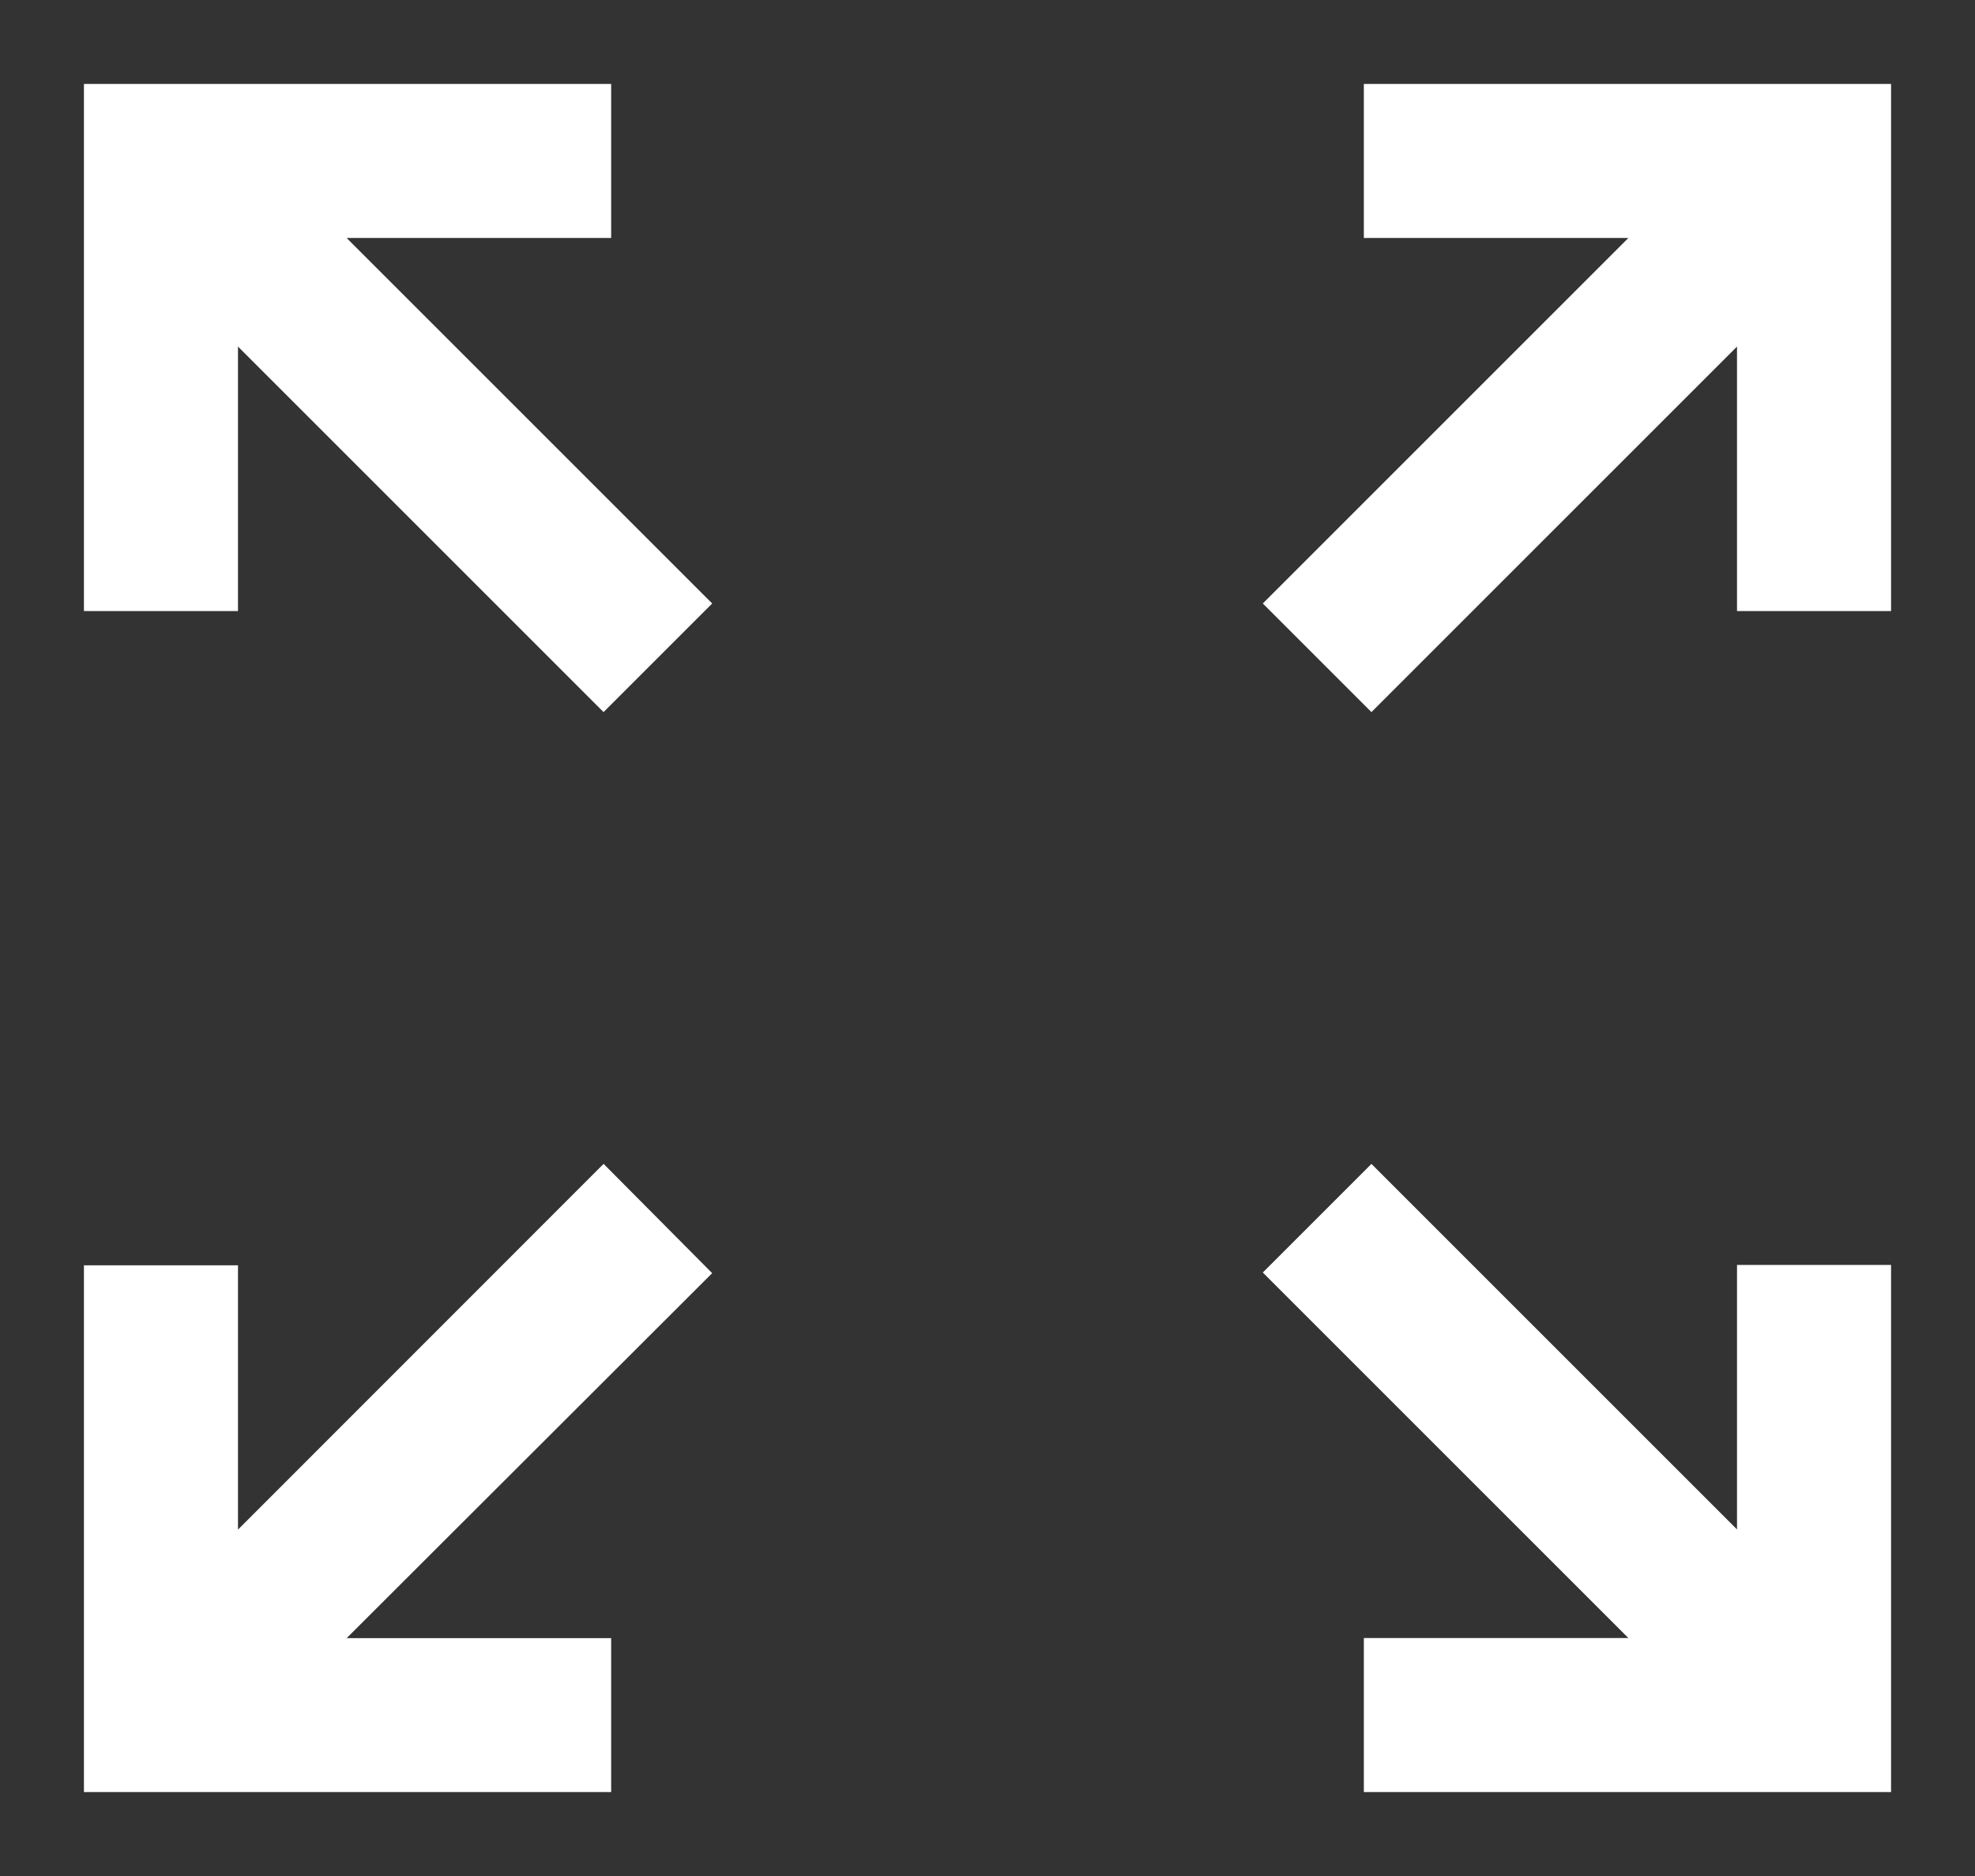
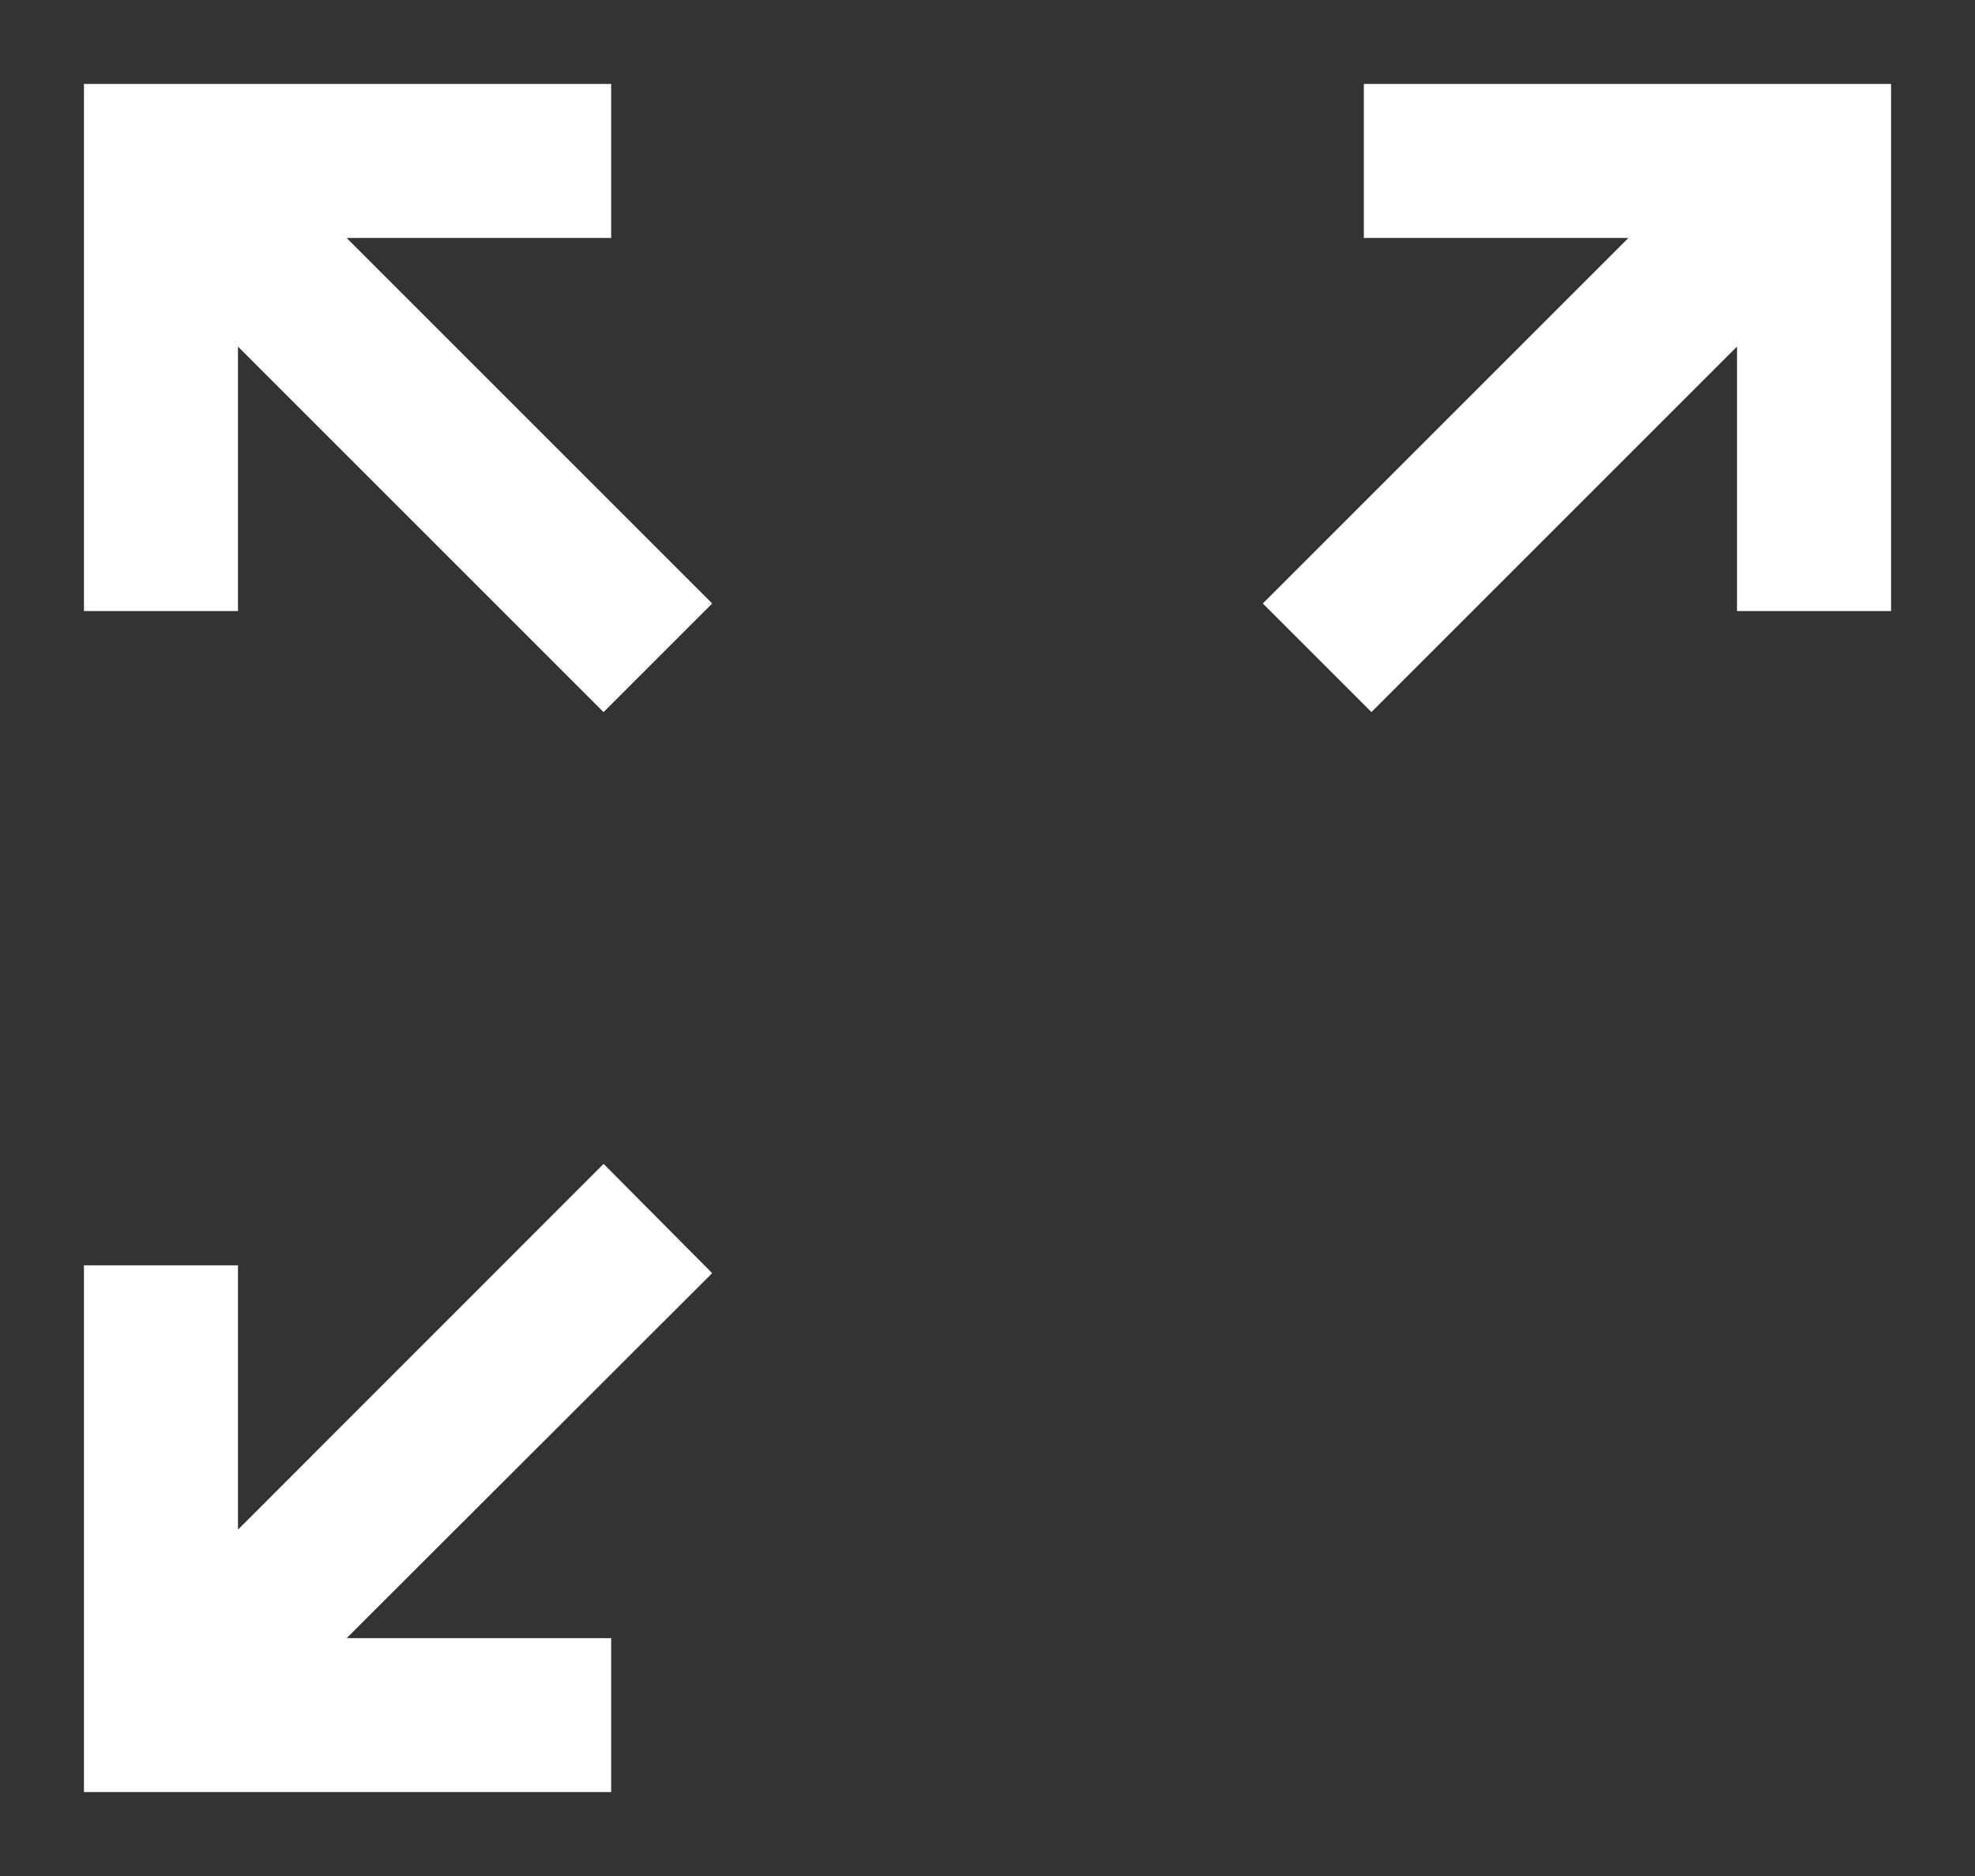
<svg xmlns="http://www.w3.org/2000/svg" width="20px" height="19px" viewBox="0 0 20 19" version="1.1">
  <rect x="0" y="0" width="20" height="19" fill="#333333" stroke="none" />
  <title>original copy 3</title>
  <desc>Created with Sketch.</desc>
  <g id="Page-1" stroke="none" stroke-width="1" fill="none" fill-rule="evenodd">
    <g id="original-copy-3" transform="translate(1, 1)" fill="#FFFFFF" fill-rule="nonzero" stroke="#FFFFFF" stroke-width="0.3">
      <path d="M5.039,1.26 L5.039,0 L0.63,0 C0.514,0 0.304,0 0,0 C0,0.304 0,0.514 0,0.63 L0,5.039 L1.26,5.039 L1.26,2.148 L5.112,6 L6,5.112 L2.148,1.26 L5.039,1.26 Z" id="Path" />
      <path d="M17.37,0 L12.961,0 L12.961,1.26 L15.852,1.26 L12,5.112 L12.888,6 L16.74,2.148 L16.74,5.039 L18,5.039 L18,0.63 C18,0.514 18,0.304 18,0 C17.696,0 17.486,0 17.37,0 Z" id="Path" />
-       <path d="M16.74,14.852 L12.888,11 L12,11.888 L15.852,15.74 L12.961,15.74 L12.961,17 L17.37,17 C17.494,17 17.704,17 18,17 C18,16.688 18,16.478 18,16.37 L18,11.961 L16.74,11.961 L16.74,14.852 Z" id="Path" />
      <path d="M5.112,11 L1.26,14.854 L1.26,11.965 L0,11.965 L0,16.371 C0,16.486 0,16.696 0,17 C0.304,17 0.514,17 0.63,17 L5.039,17 L5.039,15.741 L2.148,15.741 L6,11.894 L5.112,11 Z" id="Path" />
    </g>
  </g>
</svg>